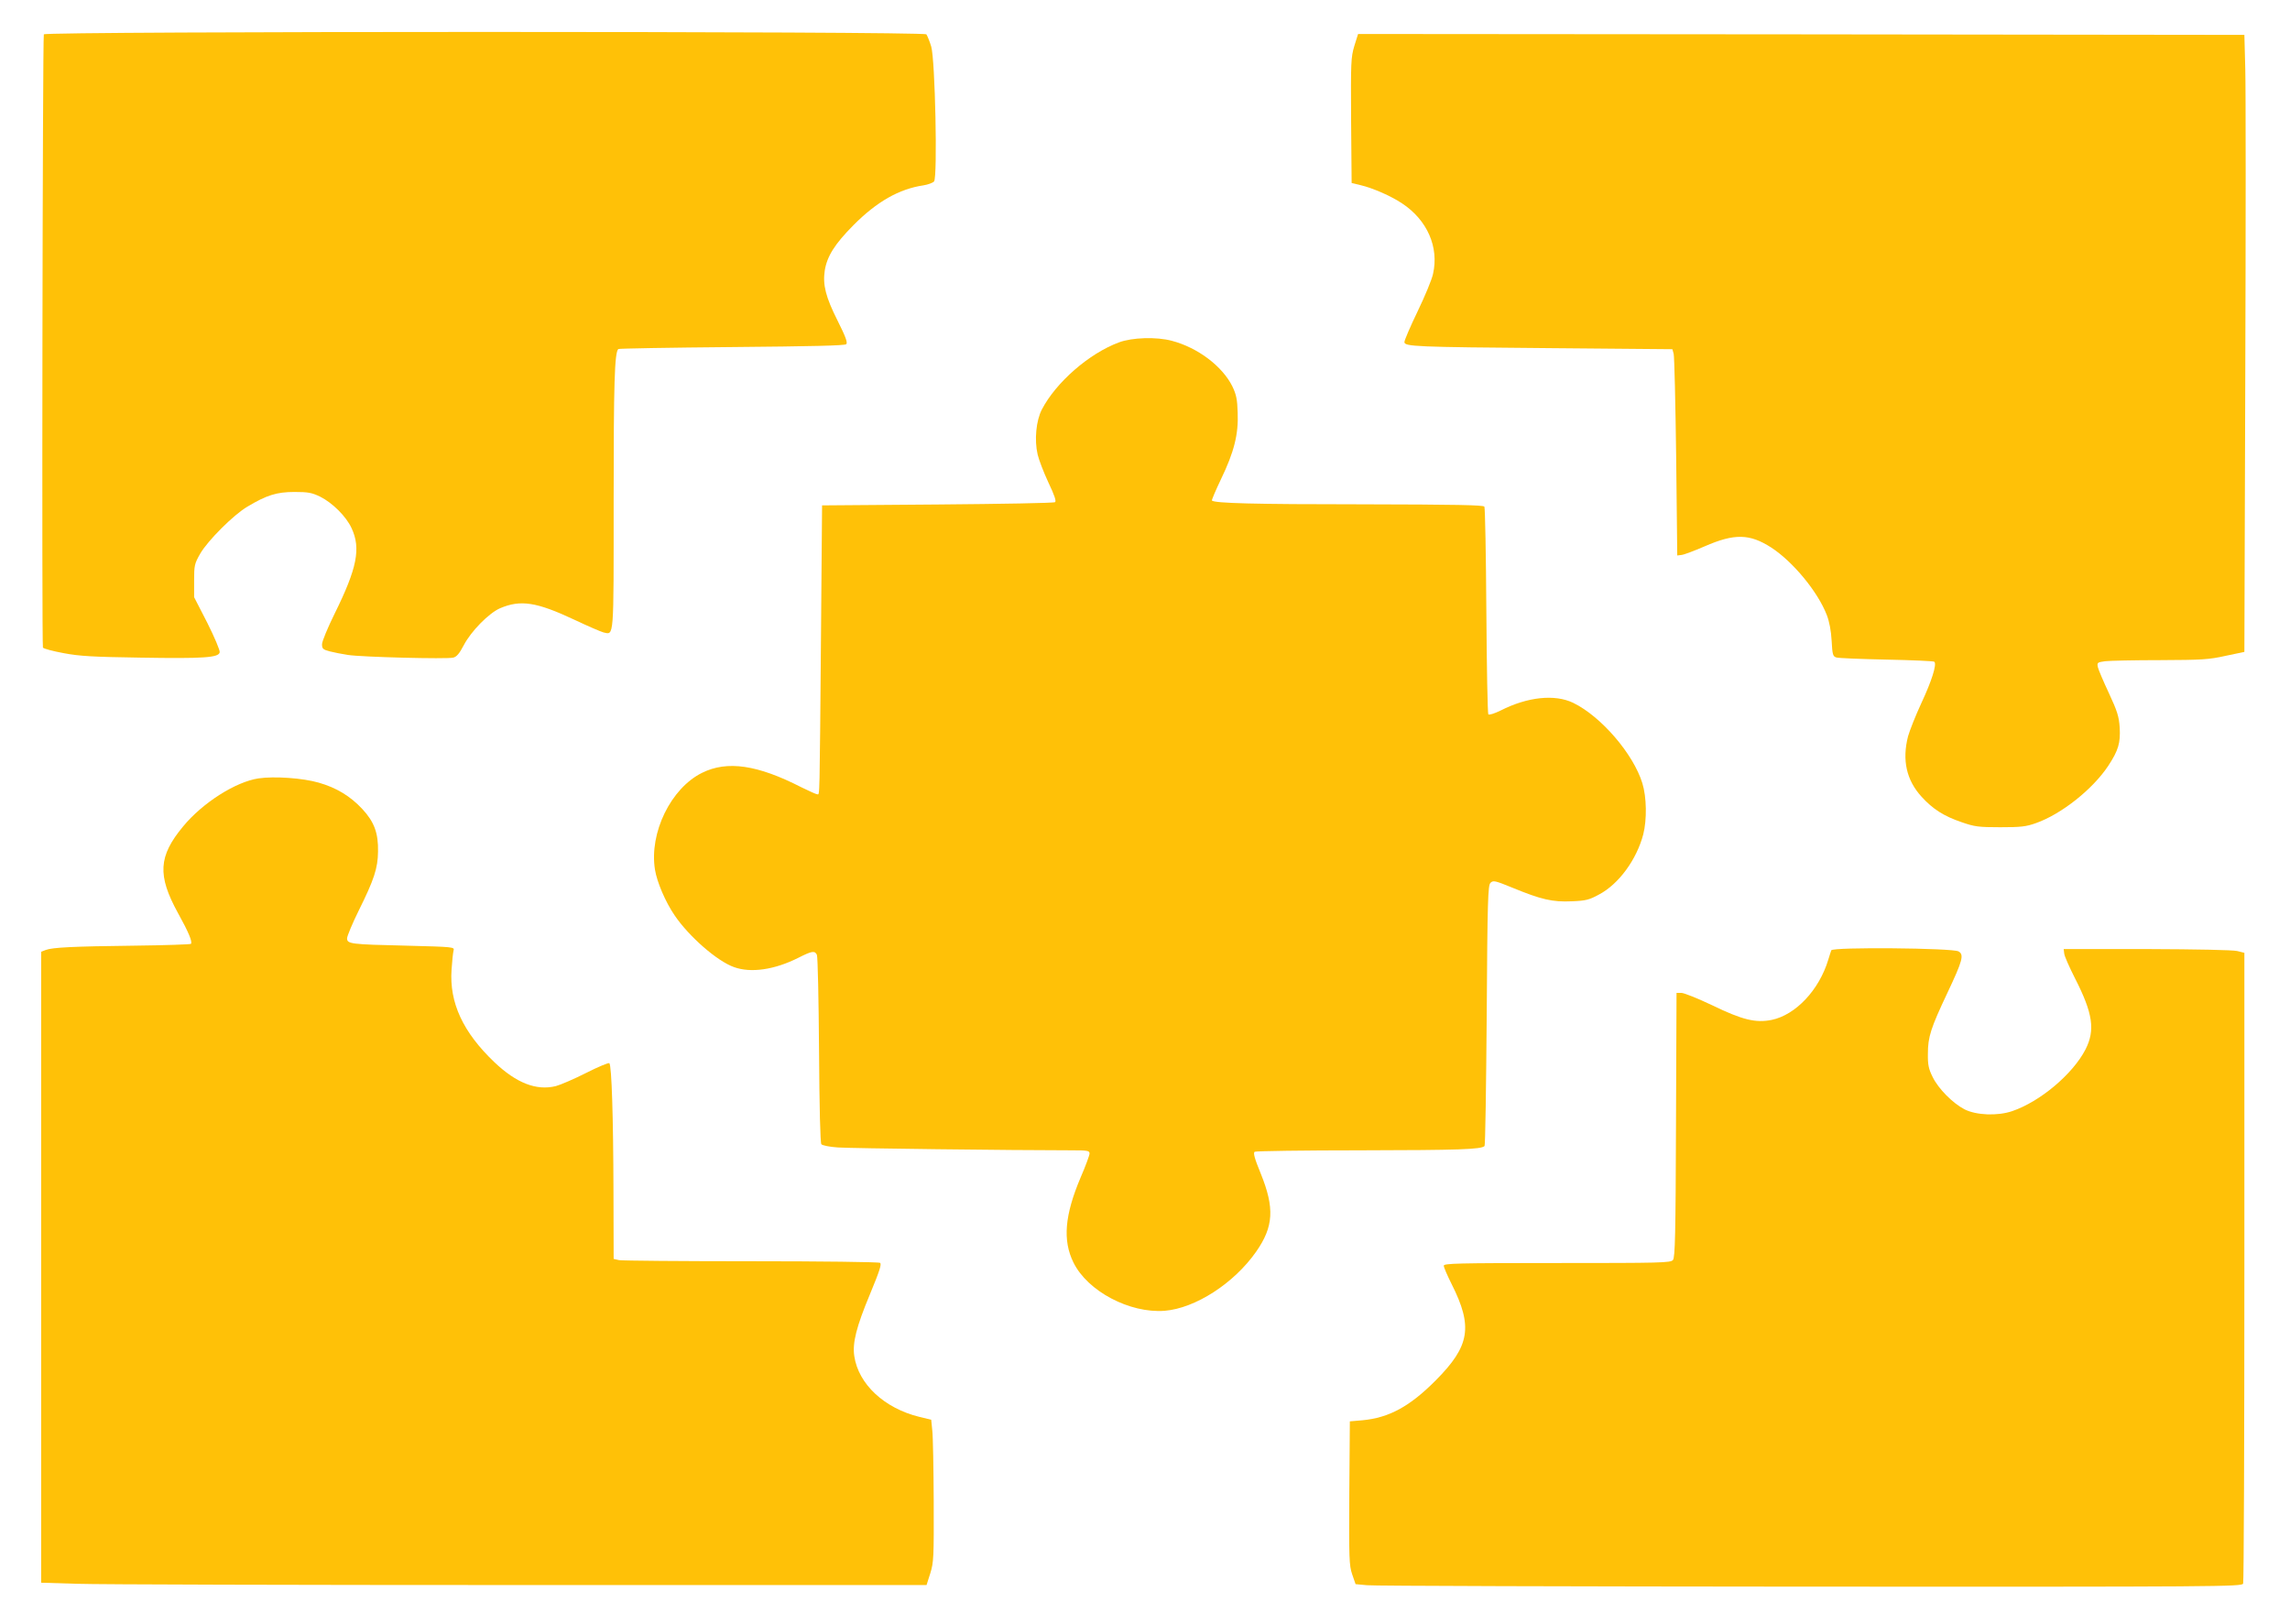
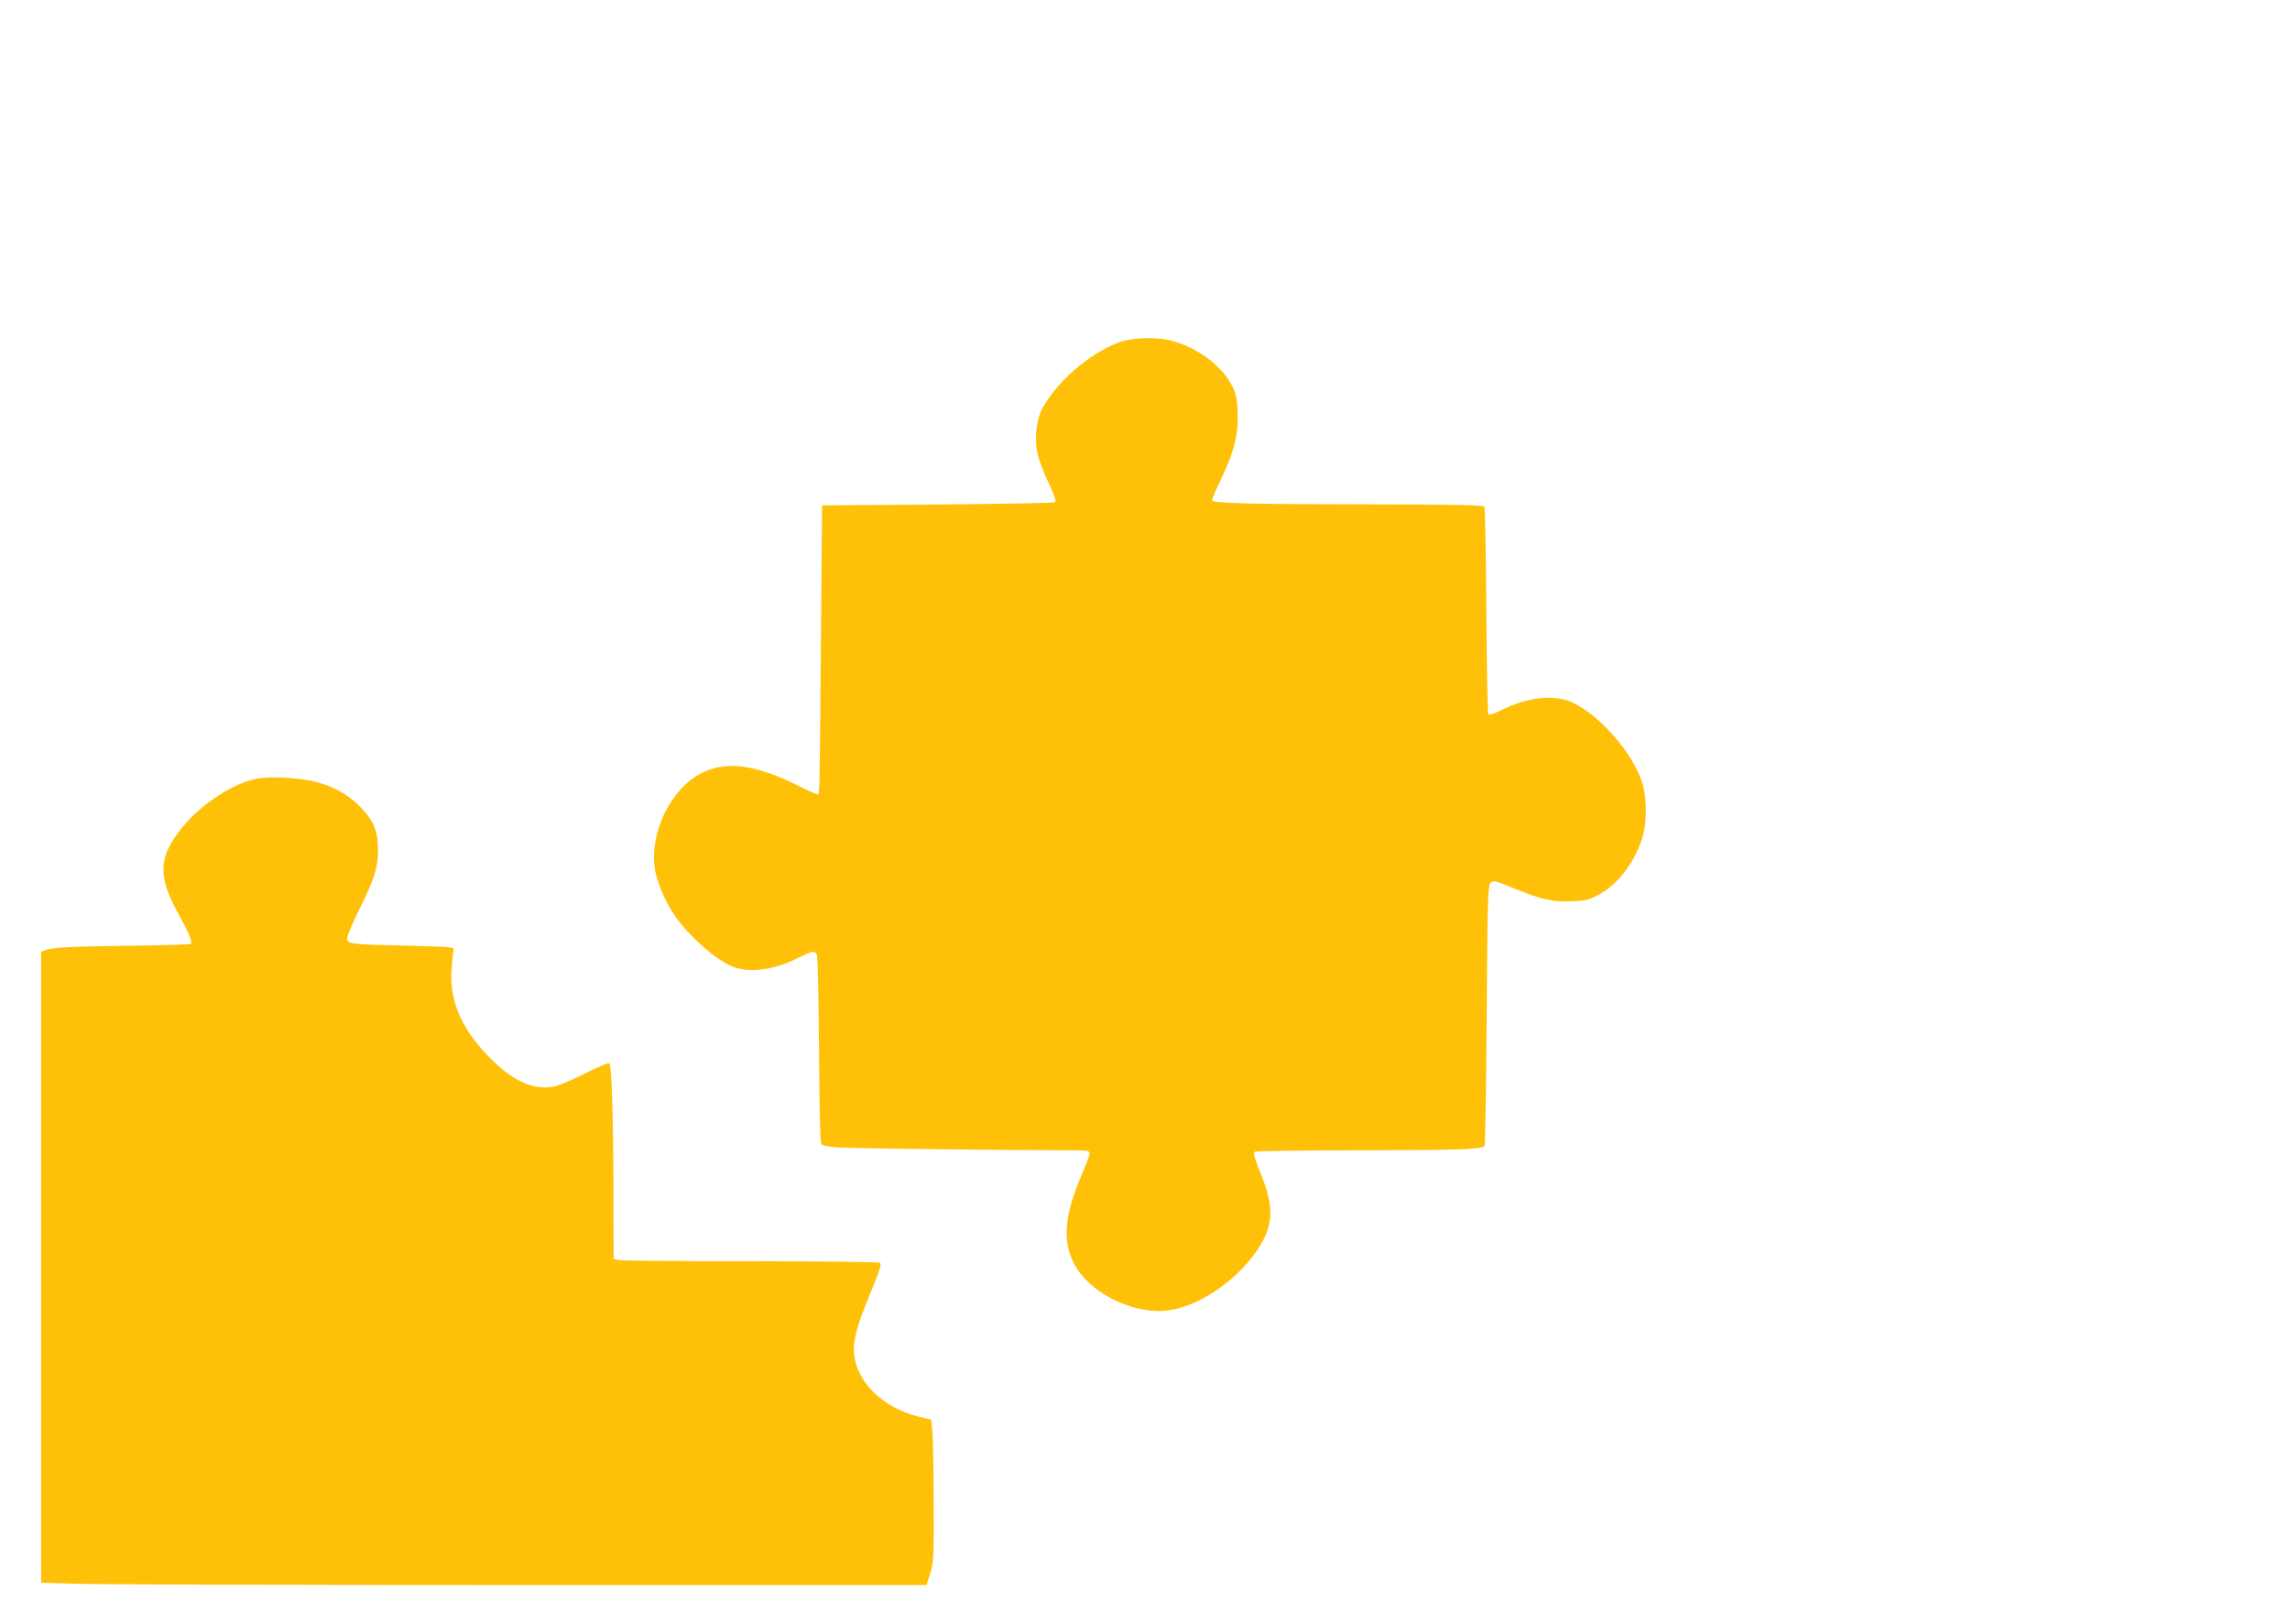
<svg xmlns="http://www.w3.org/2000/svg" version="1.0" width="1280pt" height="908pt" viewBox="0 0 1280 908" preserveAspectRatio="xMidYMid meet">
  <g transform="translate(0,908) scale(0.1,-0.1)" fill="#ffc107" stroke="none">
-     <path d="M245 8888 c-7 -23 -12 -3416 -5 -3428 4 -6 56 -20 116 -31 90 -17 163 -21 429 -25 356 -6 438 0 443 30 2 11 -29 84 -69 164 l-74 144 0 92 c0 85 2 95 34 151 42 73 187 218 264 263 107 64 163 82 263 82 77 0 97 -4 143 -26 70 -35 146 -111 176 -176 53 -113 31 -224 -94 -477 -39 -79 -71 -156 -71 -172 0 -25 5 -30 43 -40 23 -6 69 -15 102 -20 76 -12 553 -24 588 -15 19 4 35 23 59 69 41 79 141 180 203 207 115 49 204 35 415 -64 74 -35 148 -67 163 -71 60 -13 57 -48 57 739 0 653 5 825 26 845 3 3 289 8 634 11 446 4 632 8 640 16 9 9 -4 43 -48 131 -67 133 -84 201 -72 281 13 80 56 148 160 253 131 132 256 203 392 223 25 4 52 14 59 22 20 24 6 682 -16 754 -9 30 -22 61 -27 68 -15 18 -4927 18 -4933 0z" />
-     <path d="M7570 8823 c-19 -64 -20 -90 -18 -417 l3 -349 50 -12 c68 -16 169 -60 232 -102 141 -93 207 -245 173 -394 -6 -30 -45 -124 -86 -209 -41 -85 -74 -162 -74 -172 0 -25 60 -28 812 -34 l686 -6 7 -26 c4 -15 10 -274 14 -577 l6 -550 24 3 c13 1 71 23 129 48 167 73 252 71 373 -7 121 -79 260 -247 310 -377 14 -36 24 -88 27 -144 4 -77 7 -87 26 -93 11 -4 138 -9 281 -12 143 -3 263 -8 267 -12 15 -14 -15 -108 -72 -230 -33 -71 -66 -155 -75 -187 -34 -133 -9 -245 76 -338 63 -69 124 -108 224 -142 72 -25 94 -28 215 -28 115 0 144 3 200 23 142 50 317 189 404 320 57 87 69 128 64 215 -4 60 -13 90 -60 191 -31 66 -59 132 -62 146 -5 25 -3 27 41 33 25 3 163 6 307 6 234 1 272 3 366 24 l105 22 5 1535 c3 844 3 1620 0 1724 l-5 190 -2477 3 -2477 2 -21 -67z" />
    <path d="M6254 7166 c-167 -62 -351 -223 -430 -374 -33 -63 -43 -172 -24 -253 7 -30 34 -100 60 -156 35 -73 45 -105 37 -110 -7 -5 -302 -10 -657 -13 l-645 -5 -6 -725 c-8 -937 -7 -890 -20 -890 -7 0 -46 18 -89 39 -246 126 -415 151 -556 81 -174 -86 -296 -335 -263 -541 11 -69 58 -180 110 -256 80 -118 238 -256 332 -289 94 -34 226 -15 359 52 77 39 92 41 104 17 5 -10 10 -250 12 -533 2 -323 7 -519 13 -526 6 -7 47 -15 92 -18 68 -5 976 -16 1310 -16 86 0 97 -2 97 -18 0 -9 -22 -70 -50 -134 -89 -211 -101 -351 -40 -475 79 -161 315 -285 510 -270 171 14 387 153 511 330 98 140 104 244 26 437 -35 85 -43 116 -34 122 6 4 275 8 597 8 545 1 669 5 688 24 4 4 9 333 12 731 4 648 7 726 21 740 15 15 25 13 125 -28 158 -65 222 -80 329 -75 79 3 98 8 153 38 110 58 210 195 247 336 21 83 19 208 -5 286 -50 163 -230 373 -386 449 -103 50 -256 34 -407 -43 -33 -16 -63 -26 -68 -21 -4 4 -9 265 -11 578 -2 314 -7 576 -11 583 -6 9 -155 12 -685 13 -602 0 -822 6 -838 21 -2 3 21 57 51 120 73 151 98 251 93 371 -2 75 -8 102 -30 148 -56 112 -193 216 -338 254 -85 23 -222 19 -296 -9z" />
    <path d="M1445 4729 c-128 -19 -313 -137 -421 -268 -139 -167 -145 -274 -29 -485 60 -108 82 -162 72 -172 -3 -3 -144 -8 -314 -10 -348 -4 -460 -10 -497 -24 l-26 -10 0 -1763 0 -1764 202 -6 c112 -4 1225 -7 2475 -7 l2272 0 21 66 c19 61 20 90 19 403 -1 185 -4 363 -8 395 l-6 60 -66 16 c-196 48 -341 183 -364 340 -11 74 12 164 87 344 55 133 67 170 57 177 -8 5 -332 9 -720 9 -389 0 -721 3 -738 6 l-31 7 -1 381 c-1 408 -10 700 -23 713 -4 4 -62 -20 -129 -54 -67 -34 -144 -67 -170 -74 -109 -27 -221 17 -344 134 -175 167 -252 332 -239 517 3 47 8 94 11 106 6 21 4 21 -264 28 -313 7 -331 10 -331 41 0 12 29 82 65 155 86 173 107 237 108 330 2 103 -21 166 -88 238 -67 72 -145 119 -243 147 -89 26 -249 37 -337 24z" />
-     <path d="M10236 3768 c-3 -7 -10 -31 -17 -53 -51 -169 -182 -308 -316 -336 -90 -18 -164 0 -333 82 -80 38 -157 69 -172 69 l-27 0 -3 -738 c-2 -608 -5 -742 -17 -755 -12 -16 -70 -17 -647 -17 -561 0 -634 -2 -634 -15 0 -9 20 -55 44 -103 120 -238 102 -346 -89 -538 -145 -146 -261 -209 -410 -223 l-70 -6 -3 -400 c-2 -368 -1 -405 16 -455 l19 -55 64 -6 c35 -4 1150 -7 2477 -8 2289 -1 2413 0 2420 17 4 9 7 807 7 1772 l0 1754 -40 10 c-24 6 -228 10 -505 11 l-465 0 3 -25 c1 -14 29 -77 61 -140 99 -194 113 -288 58 -396 -71 -138 -254 -292 -410 -345 -82 -28 -201 -23 -266 10 -66 34 -147 116 -178 180 -23 46 -28 69 -27 131 0 94 16 143 109 340 86 182 94 214 62 232 -33 19 -705 25 -711 6z" />
  </g>
</svg>